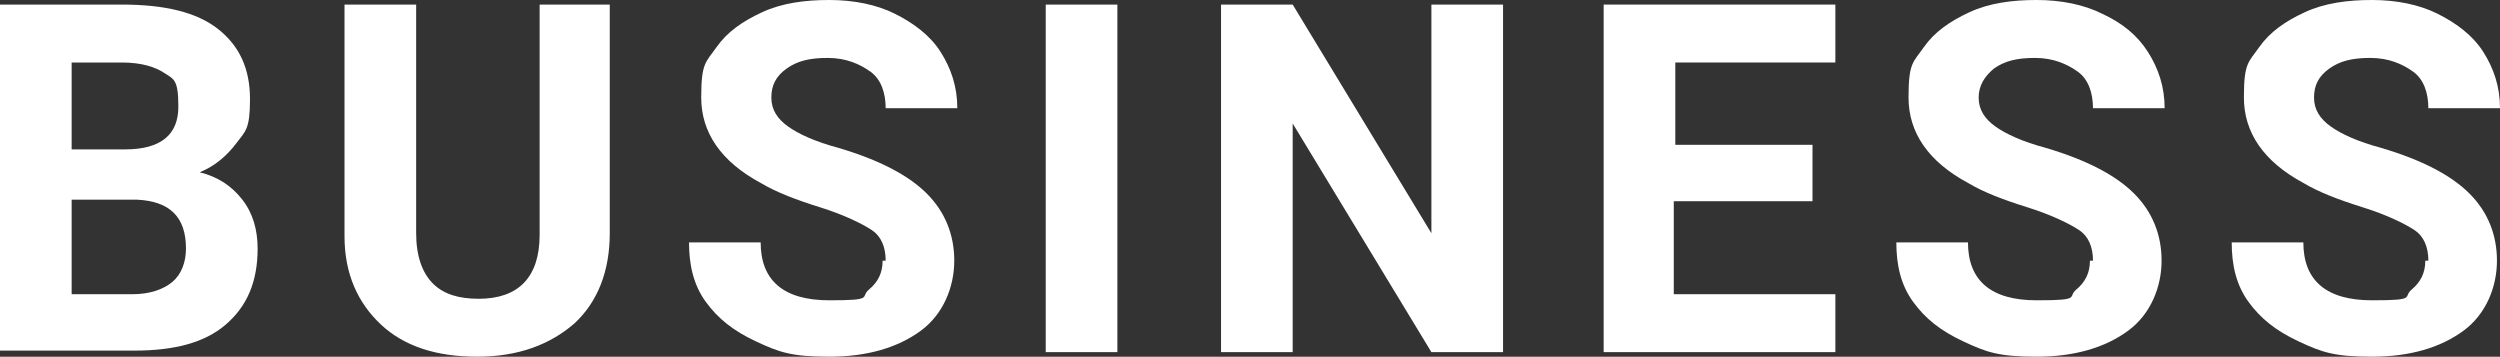
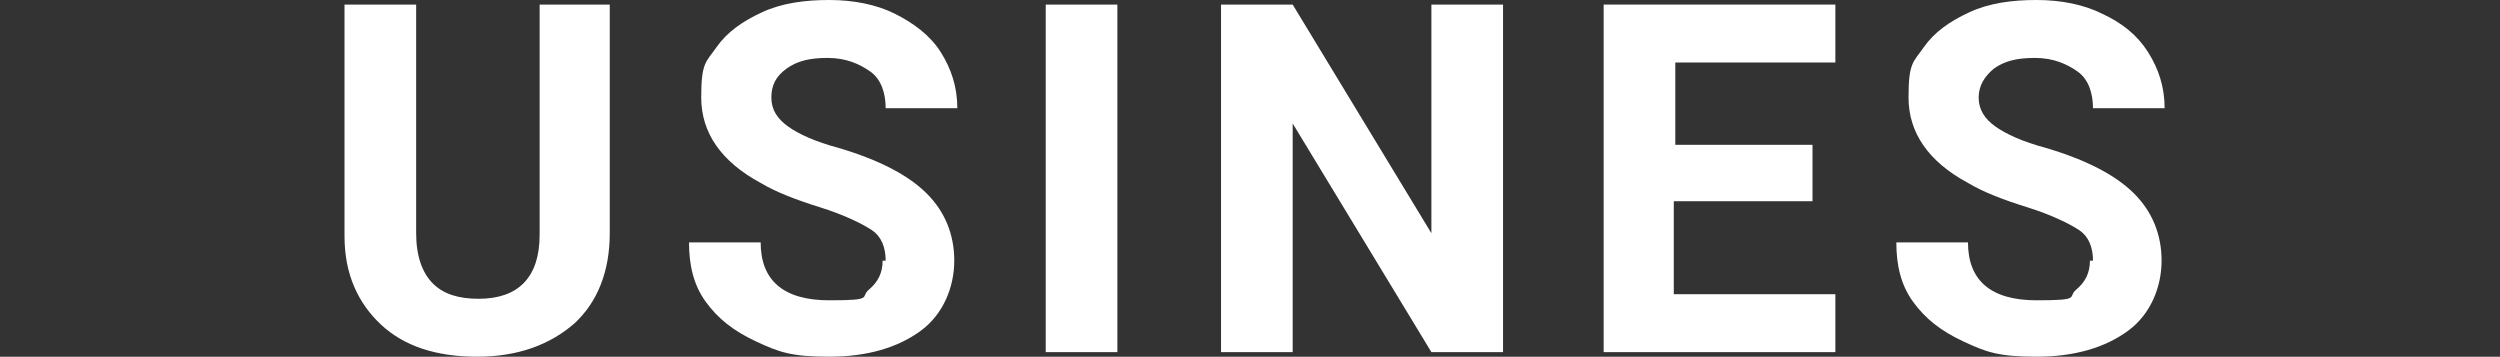
<svg xmlns="http://www.w3.org/2000/svg" id="_レイヤー_2" viewBox="0 0 164 23.4">
  <rect x="0" y="0" width="164" height="23.4" fill="#333333" stroke="none" />
  <defs>
    <style>.cls-1{fill:#fff;}</style>
  </defs>
  <g id="Business">
-     <path class="cls-1" d="M0,23.1V.3h8c2.8,0,4.9.5,6.3,1.6s2.1,2.6,2.1,4.6-.3,2.1-.9,2.9-1.4,1.5-2.4,1.9c1.2.3,2.1.9,2.8,1.8s1,2,1,3.2c0,2.2-.7,3.8-2.1,5s-3.4,1.7-6,1.7H0ZM4.7,9.8h3.5c2.4,0,3.5-1,3.5-2.8s-.3-1.8-.9-2.2-1.5-.7-2.8-.7h-3.3v5.7ZM4.7,13.2v6.1h4c1.1,0,2-.3,2.6-.8s.9-1.3.9-2.2c0-2.1-1.1-3.1-3.2-3.2h-4.3Z" />
    <path class="cls-1" d="M40,.3v15c0,2.5-.8,4.5-2.3,5.9-1.6,1.4-3.7,2.2-6.4,2.2s-4.8-.7-6.3-2.1-2.4-3.3-2.4-5.8V.3h4.7v15c0,1.5.4,2.6,1.1,3.3.7.7,1.7,1,3,1,2.6,0,4-1.4,4-4.2V.3h4.7Z" />
    <path class="cls-1" d="M58.1,17.1c0-.9-.3-1.6-.9-2s-1.8-1-3.4-1.5-2.9-1-3.9-1.6c-2.6-1.4-3.9-3.3-3.9-5.6s.3-2.3,1-3.3,1.7-1.7,3-2.3,2.8-.8,4.4-.8,3.1.3,4.3.9,2.3,1.4,3,2.5,1.1,2.3,1.1,3.7h-4.7c0-1-.3-1.9-1-2.4s-1.6-.9-2.8-.9-2,.2-2.7.7-1,1.1-1,1.9.4,1.4,1.1,1.9,1.8,1,3.3,1.4c2.7.8,4.6,1.8,5.8,3s1.8,2.7,1.8,4.4-.7,3.5-2.2,4.6-3.5,1.7-6,1.7-3.3-.3-4.8-1-2.5-1.5-3.3-2.6-1.1-2.4-1.1-3.9h4.7c0,2.5,1.5,3.8,4.5,3.8s2-.2,2.6-.7.9-1.1.9-1.9Z" />
    <path class="cls-1" d="M73.3,23.1h-4.7V.3h4.7v22.8Z" />
    <path class="cls-1" d="M98.6,23.1h-4.7l-9.1-15v15h-4.7V.3h4.7l9.1,15V.3h4.7v22.8Z" />
    <path class="cls-1" d="M118.8,13.2h-9v6.1h10.6v3.8h-15.2V.3h15.2v3.8h-10.5v5.4h9v3.7Z" />
    <path class="cls-1" d="M137.3,17.1c0-.9-.3-1.6-.9-2s-1.8-1-3.4-1.5-2.9-1-3.9-1.6c-2.6-1.4-3.9-3.3-3.9-5.6s.3-2.3,1-3.3c.7-1,1.7-1.7,3-2.3s2.8-.8,4.4-.8,3.1.3,4.3.9c1.3.6,2.3,1.4,3,2.5s1.1,2.3,1.1,3.7h-4.7c0-1-.3-1.9-1-2.4s-1.6-.9-2.8-.9-2,.2-2.7.7c-.6.5-1,1.1-1,1.9s.4,1.4,1.1,1.9c.7.5,1.8,1,3.3,1.4,2.7.8,4.6,1.8,5.8,3s1.8,2.7,1.8,4.4-.7,3.5-2.2,4.6c-1.5,1.1-3.5,1.7-6,1.7s-3.3-.3-4.8-1-2.5-1.5-3.3-2.6c-.8-1.1-1.1-2.4-1.1-3.9h4.7c0,2.5,1.5,3.8,4.5,3.8s2-.2,2.6-.7.9-1.1.9-1.9Z" />
-     <path class="cls-1" d="M159.3,17.1c0-.9-.3-1.6-.9-2s-1.8-1-3.4-1.5-2.9-1-3.9-1.6c-2.6-1.4-3.9-3.3-3.9-5.6s.3-2.3,1-3.3,1.7-1.7,3-2.3,2.8-.8,4.4-.8,3.1.3,4.3.9,2.3,1.4,3,2.5,1.1,2.3,1.1,3.7h-4.7c0-1-.3-1.9-1-2.4s-1.6-.9-2.8-.9-2,.2-2.7.7-1,1.1-1,1.9.4,1.4,1.1,1.9,1.8,1,3.3,1.4c2.7.8,4.6,1.8,5.8,3s1.8,2.7,1.8,4.4-.7,3.5-2.2,4.6-3.5,1.7-6,1.7-3.3-.3-4.8-1-2.5-1.5-3.3-2.6-1.1-2.4-1.1-3.9h4.7c0,2.5,1.5,3.8,4.5,3.8s2-.2,2.6-.7.9-1.1.9-1.9Z" />
  </g>
</svg>